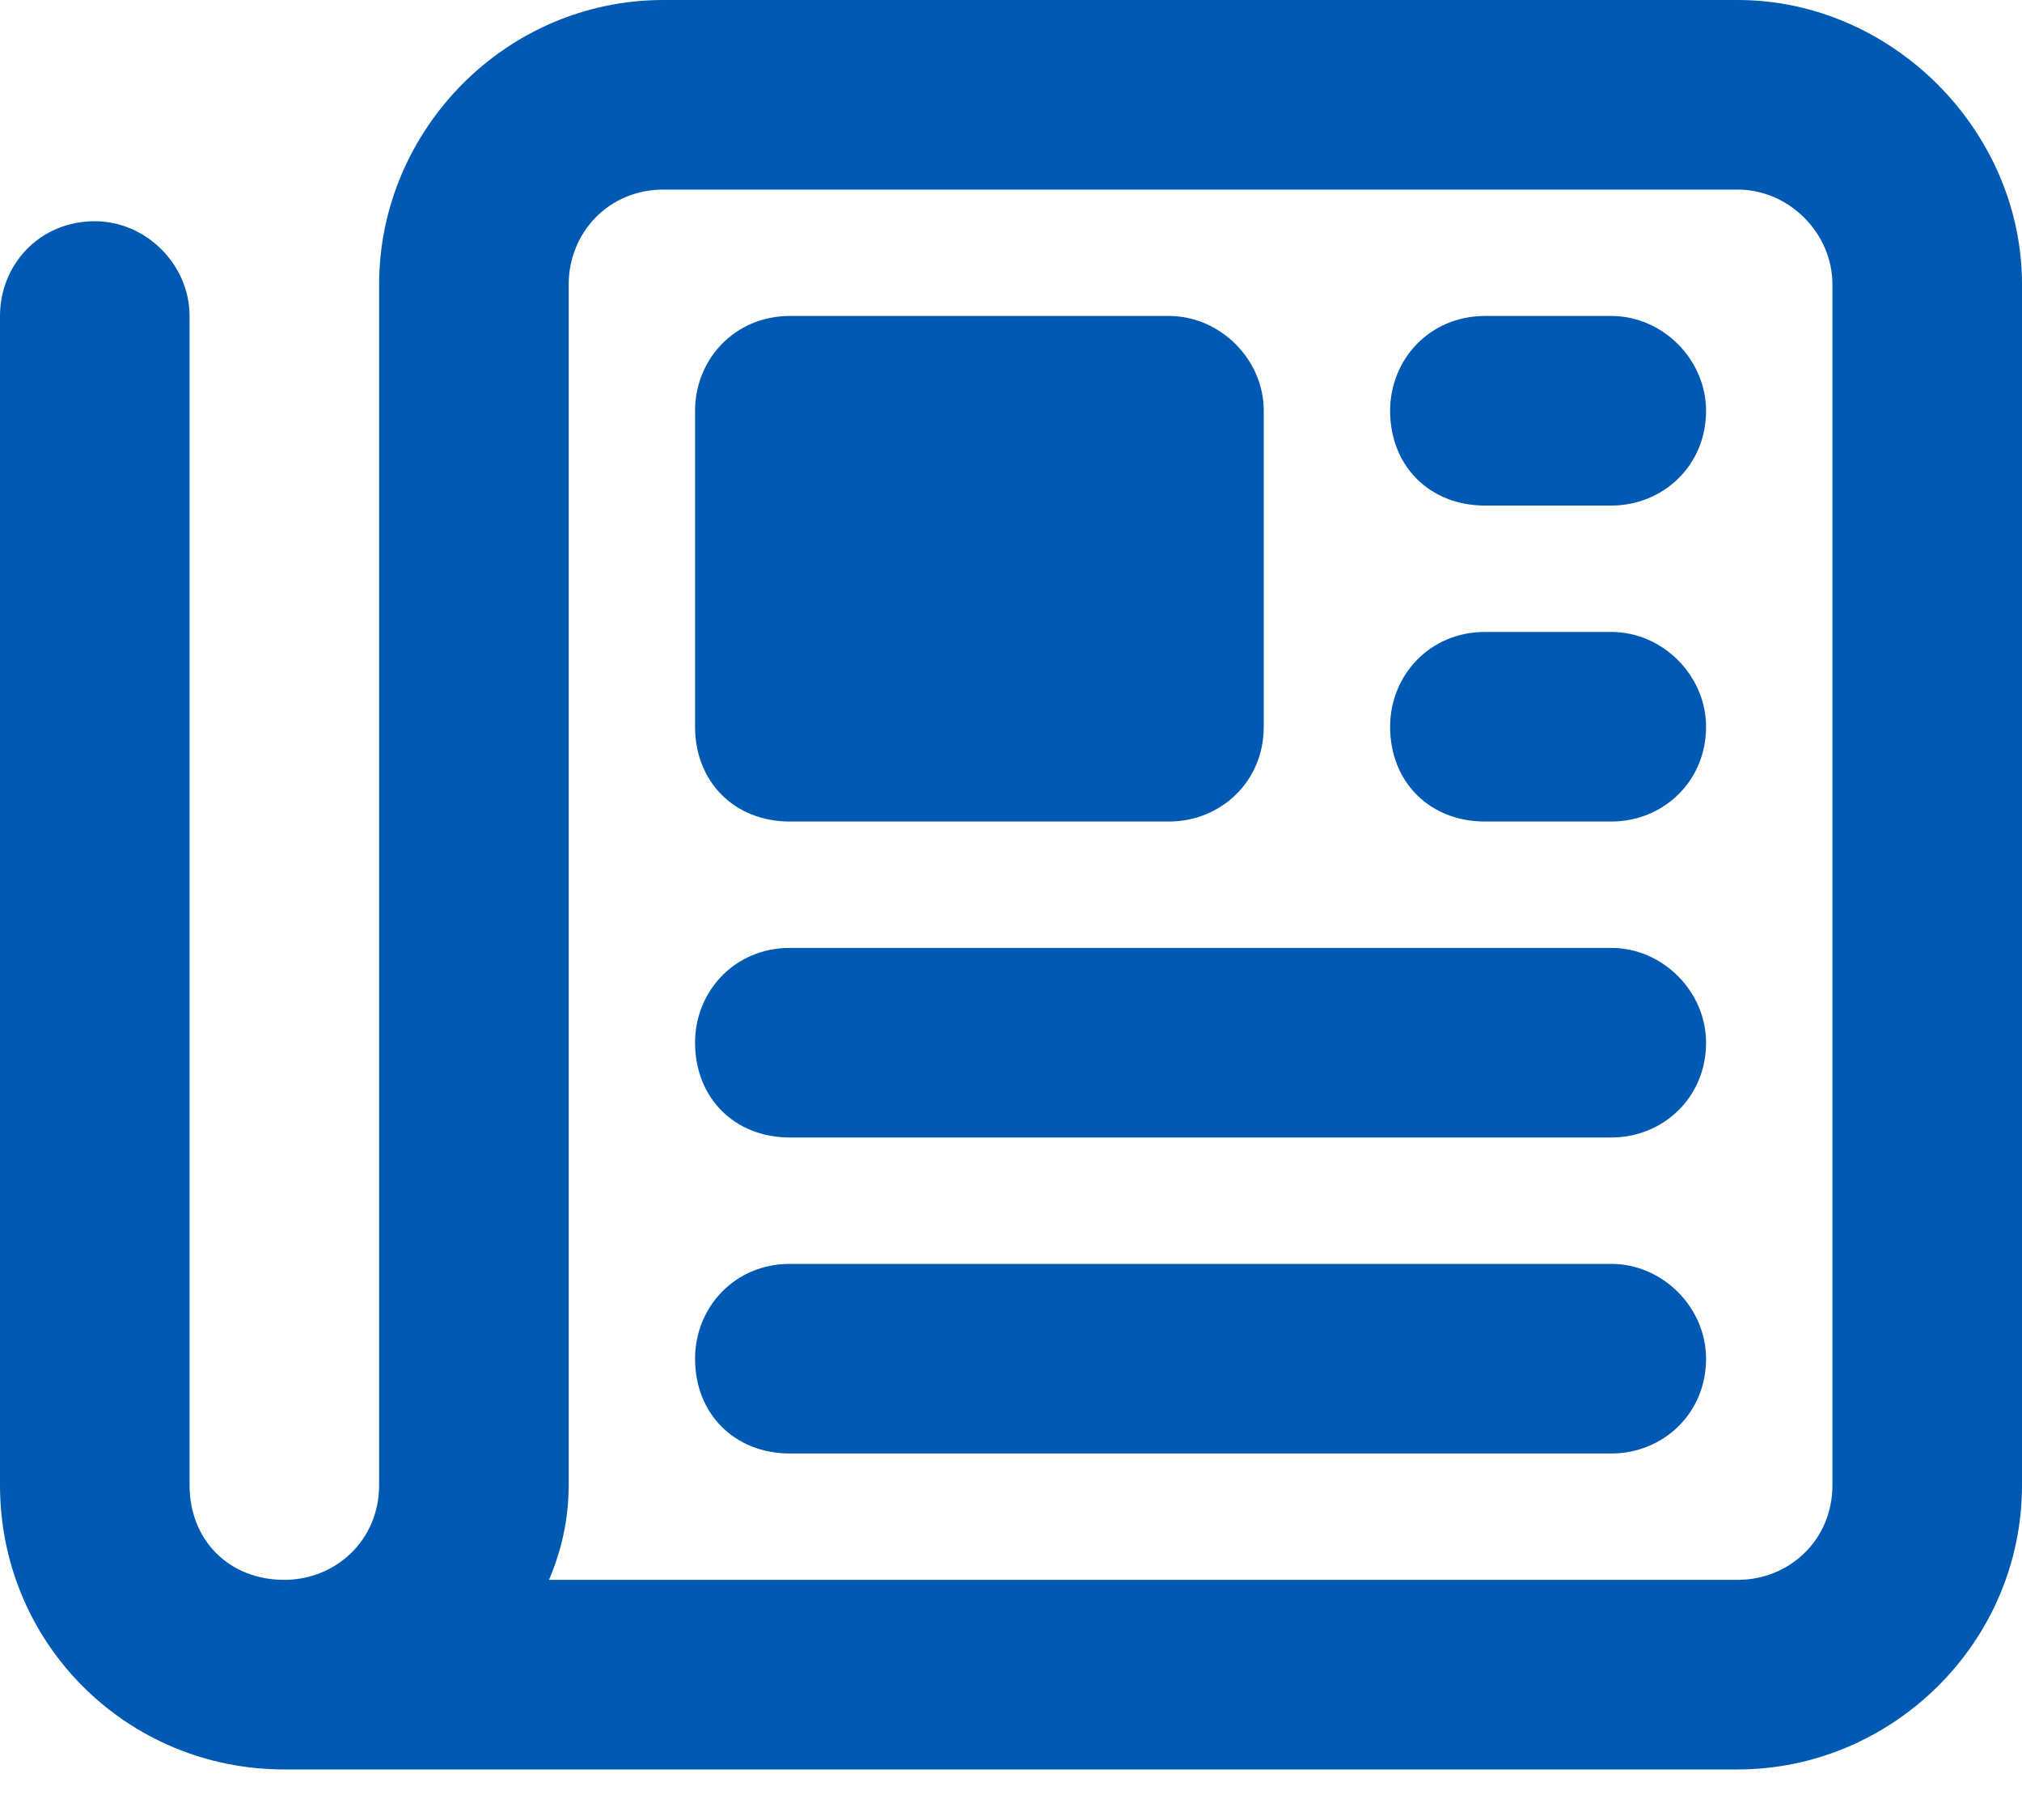
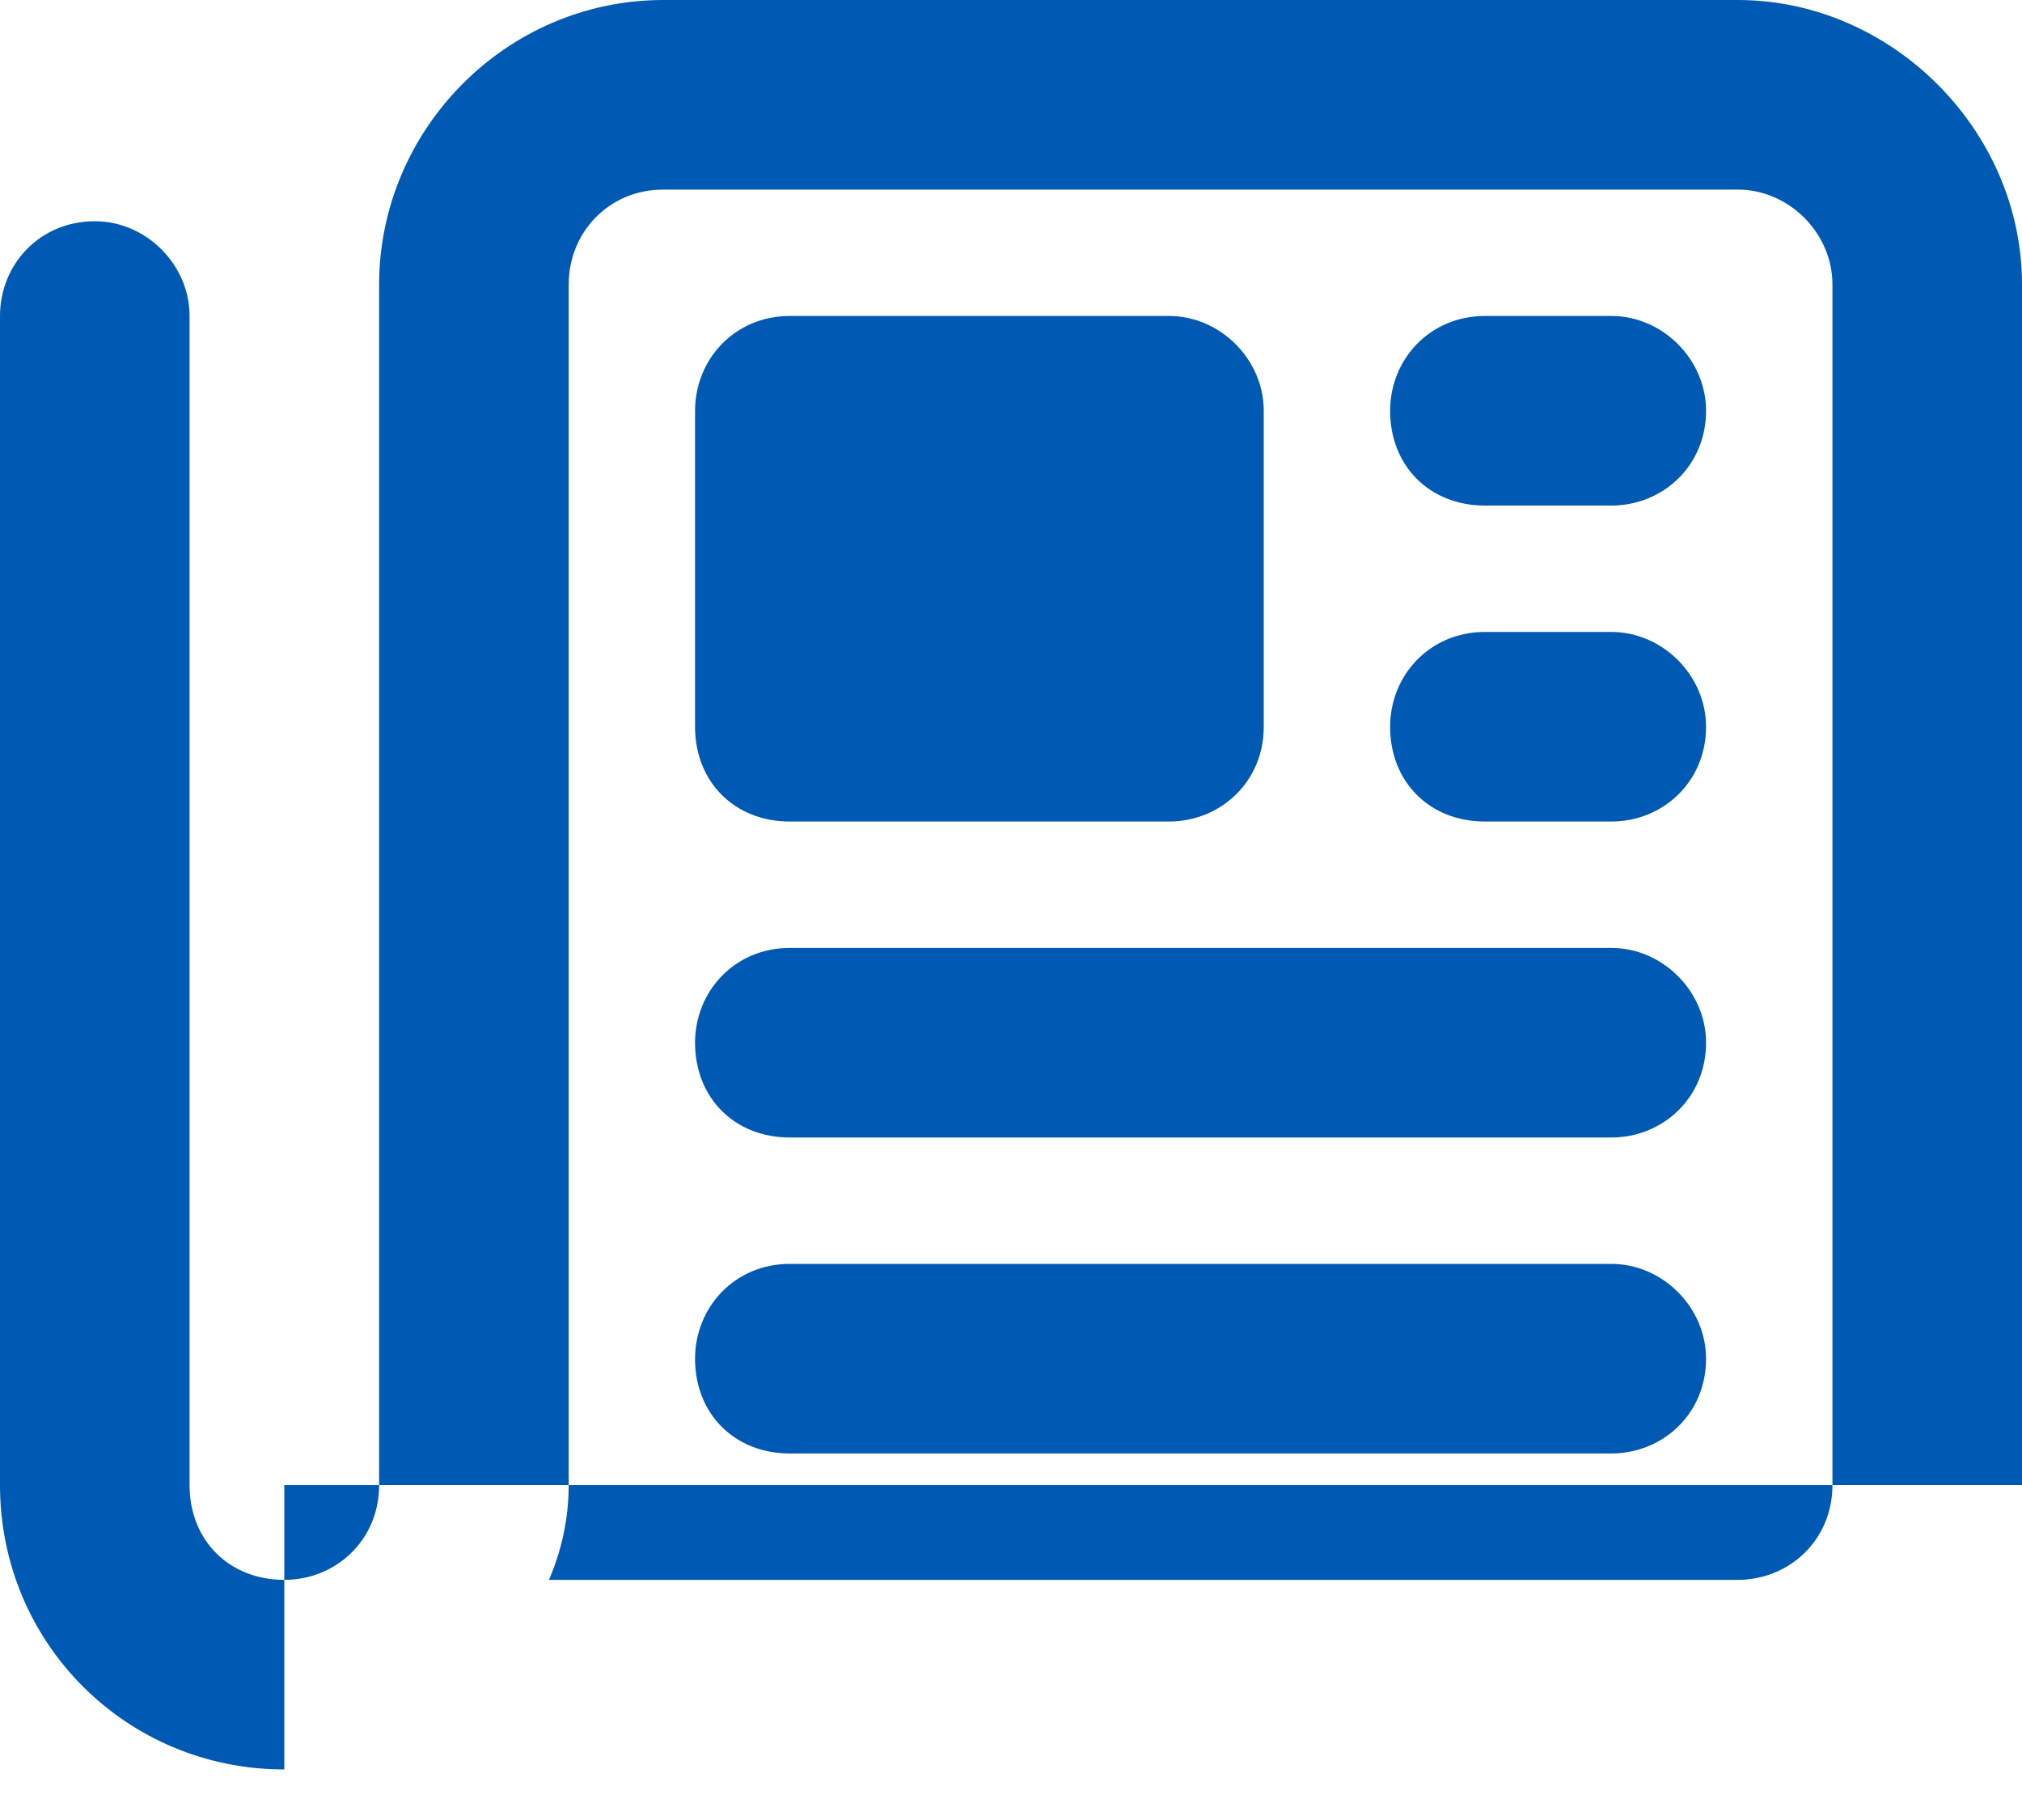
<svg xmlns="http://www.w3.org/2000/svg" width="20" height="18" viewBox="0 0 20 18" fill="none">
-   <path d="M6.562 1.875C6.016 1.875 5.625 2.305 5.625 2.813V14.688C5.625 15.039 5.547 15.352 5.43 15.625H17.188C17.695 15.625 18.125 15.234 18.125 14.688V2.813C18.125 2.305 17.695 1.875 17.188 1.875H6.562ZM2.812 17.5C1.25 17.5 0 16.25 0 14.688V3.125C0 2.617 0.391 2.188 0.938 2.188C1.445 2.188 1.875 2.617 1.875 3.125V14.688C1.875 15.234 2.266 15.625 2.812 15.625C3.32 15.625 3.75 15.234 3.75 14.688V2.813C3.75 1.289 5 0 6.562 0H17.188C18.711 0 20 1.289 20 2.813V14.688C20 16.25 18.711 17.5 17.188 17.5H2.812ZM6.875 4.063C6.875 3.555 7.266 3.125 7.812 3.125H11.562C12.07 3.125 12.5 3.555 12.5 4.063V7.188C12.5 7.734 12.07 8.125 11.562 8.125H7.812C7.266 8.125 6.875 7.734 6.875 7.188V4.063ZM14.688 3.125H15.938C16.445 3.125 16.875 3.555 16.875 4.063C16.875 4.609 16.445 5 15.938 5H14.688C14.141 5 13.75 4.609 13.75 4.063C13.75 3.555 14.141 3.125 14.688 3.125ZM14.688 6.25H15.938C16.445 6.25 16.875 6.68 16.875 7.188C16.875 7.734 16.445 8.125 15.938 8.125H14.688C14.141 8.125 13.75 7.734 13.75 7.188C13.75 6.68 14.141 6.25 14.688 6.25ZM7.812 9.375H15.938C16.445 9.375 16.875 9.805 16.875 10.312C16.875 10.859 16.445 11.25 15.938 11.25H7.812C7.266 11.25 6.875 10.859 6.875 10.312C6.875 9.805 7.266 9.375 7.812 9.375ZM7.812 12.5H15.938C16.445 12.5 16.875 12.93 16.875 13.438C16.875 13.984 16.445 14.375 15.938 14.375H7.812C7.266 14.375 6.875 13.984 6.875 13.438C6.875 12.93 7.266 12.5 7.812 12.5Z" fill="#0059B2" />
+   <path d="M6.562 1.875C6.016 1.875 5.625 2.305 5.625 2.813V14.688C5.625 15.039 5.547 15.352 5.43 15.625H17.188C17.695 15.625 18.125 15.234 18.125 14.688V2.813C18.125 2.305 17.695 1.875 17.188 1.875H6.562ZM2.812 17.5C1.25 17.5 0 16.25 0 14.688V3.125C0 2.617 0.391 2.188 0.938 2.188C1.445 2.188 1.875 2.617 1.875 3.125V14.688C1.875 15.234 2.266 15.625 2.812 15.625C3.32 15.625 3.75 15.234 3.75 14.688V2.813C3.75 1.289 5 0 6.562 0H17.188C18.711 0 20 1.289 20 2.813V14.688H2.812ZM6.875 4.063C6.875 3.555 7.266 3.125 7.812 3.125H11.562C12.07 3.125 12.5 3.555 12.5 4.063V7.188C12.5 7.734 12.07 8.125 11.562 8.125H7.812C7.266 8.125 6.875 7.734 6.875 7.188V4.063ZM14.688 3.125H15.938C16.445 3.125 16.875 3.555 16.875 4.063C16.875 4.609 16.445 5 15.938 5H14.688C14.141 5 13.75 4.609 13.75 4.063C13.75 3.555 14.141 3.125 14.688 3.125ZM14.688 6.25H15.938C16.445 6.25 16.875 6.68 16.875 7.188C16.875 7.734 16.445 8.125 15.938 8.125H14.688C14.141 8.125 13.75 7.734 13.75 7.188C13.75 6.68 14.141 6.25 14.688 6.25ZM7.812 9.375H15.938C16.445 9.375 16.875 9.805 16.875 10.312C16.875 10.859 16.445 11.25 15.938 11.25H7.812C7.266 11.25 6.875 10.859 6.875 10.312C6.875 9.805 7.266 9.375 7.812 9.375ZM7.812 12.5H15.938C16.445 12.5 16.875 12.93 16.875 13.438C16.875 13.984 16.445 14.375 15.938 14.375H7.812C7.266 14.375 6.875 13.984 6.875 13.438C6.875 12.93 7.266 12.5 7.812 12.5Z" fill="#0059B2" />
</svg>